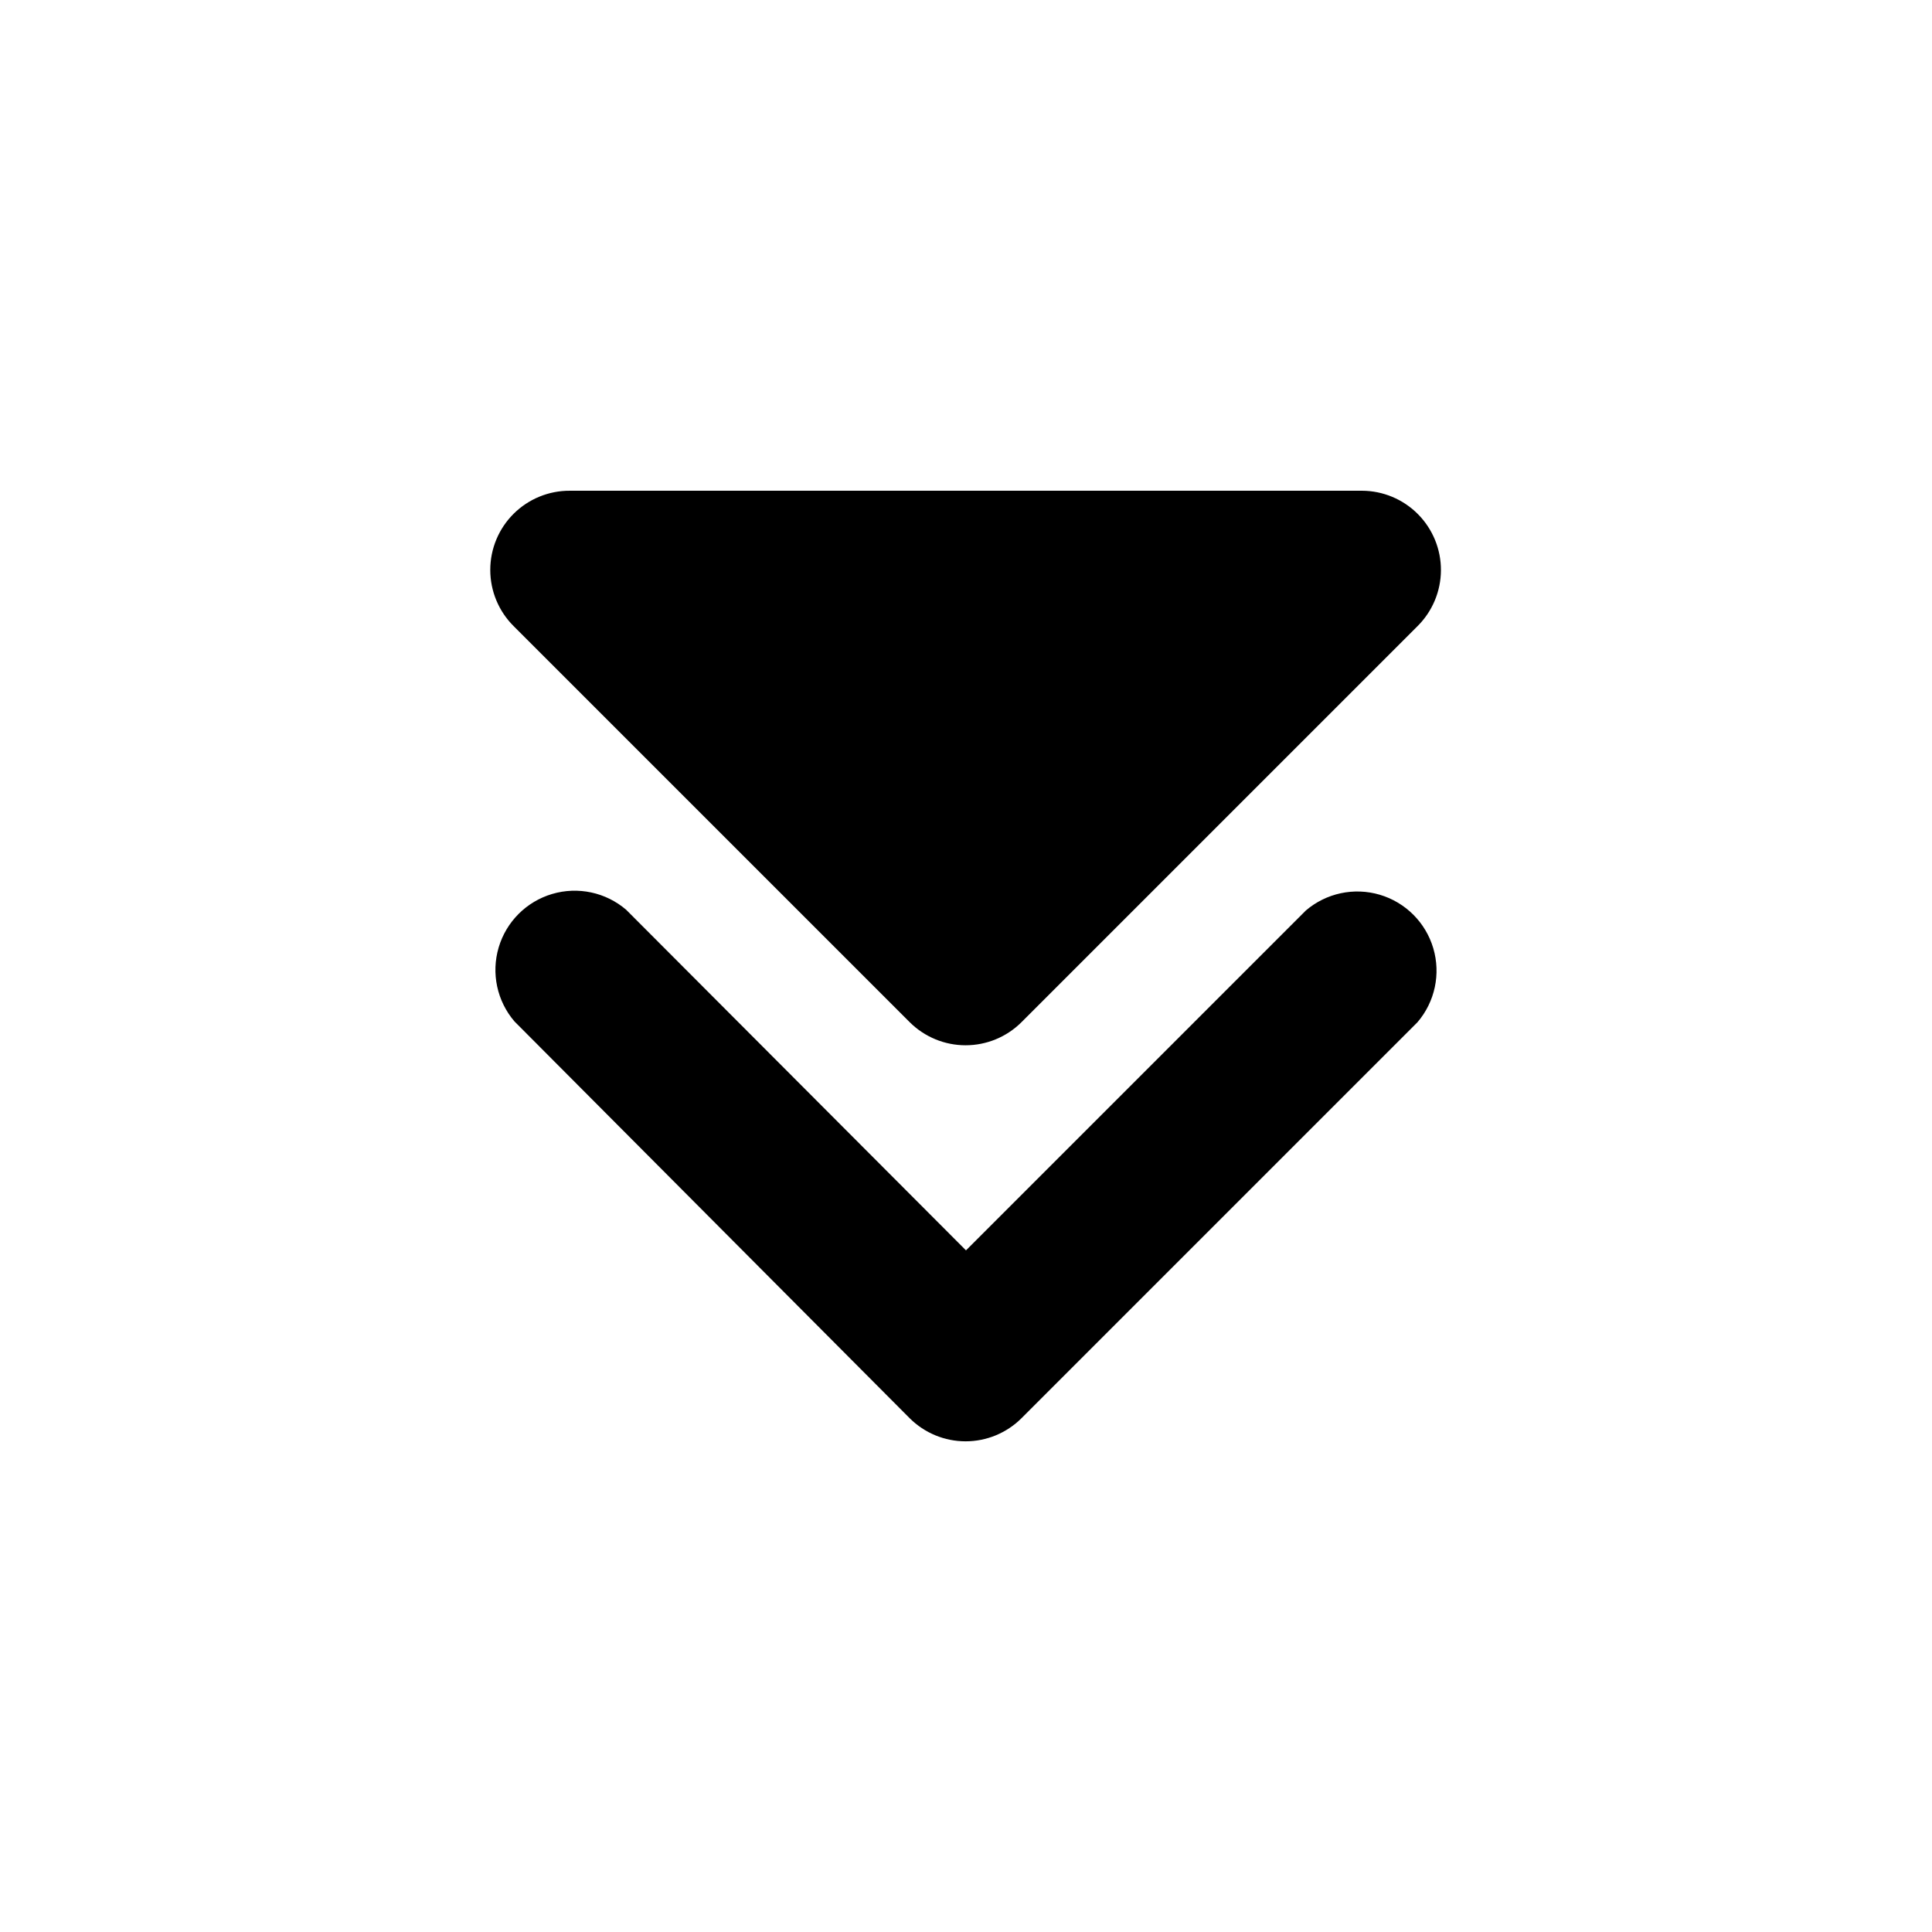
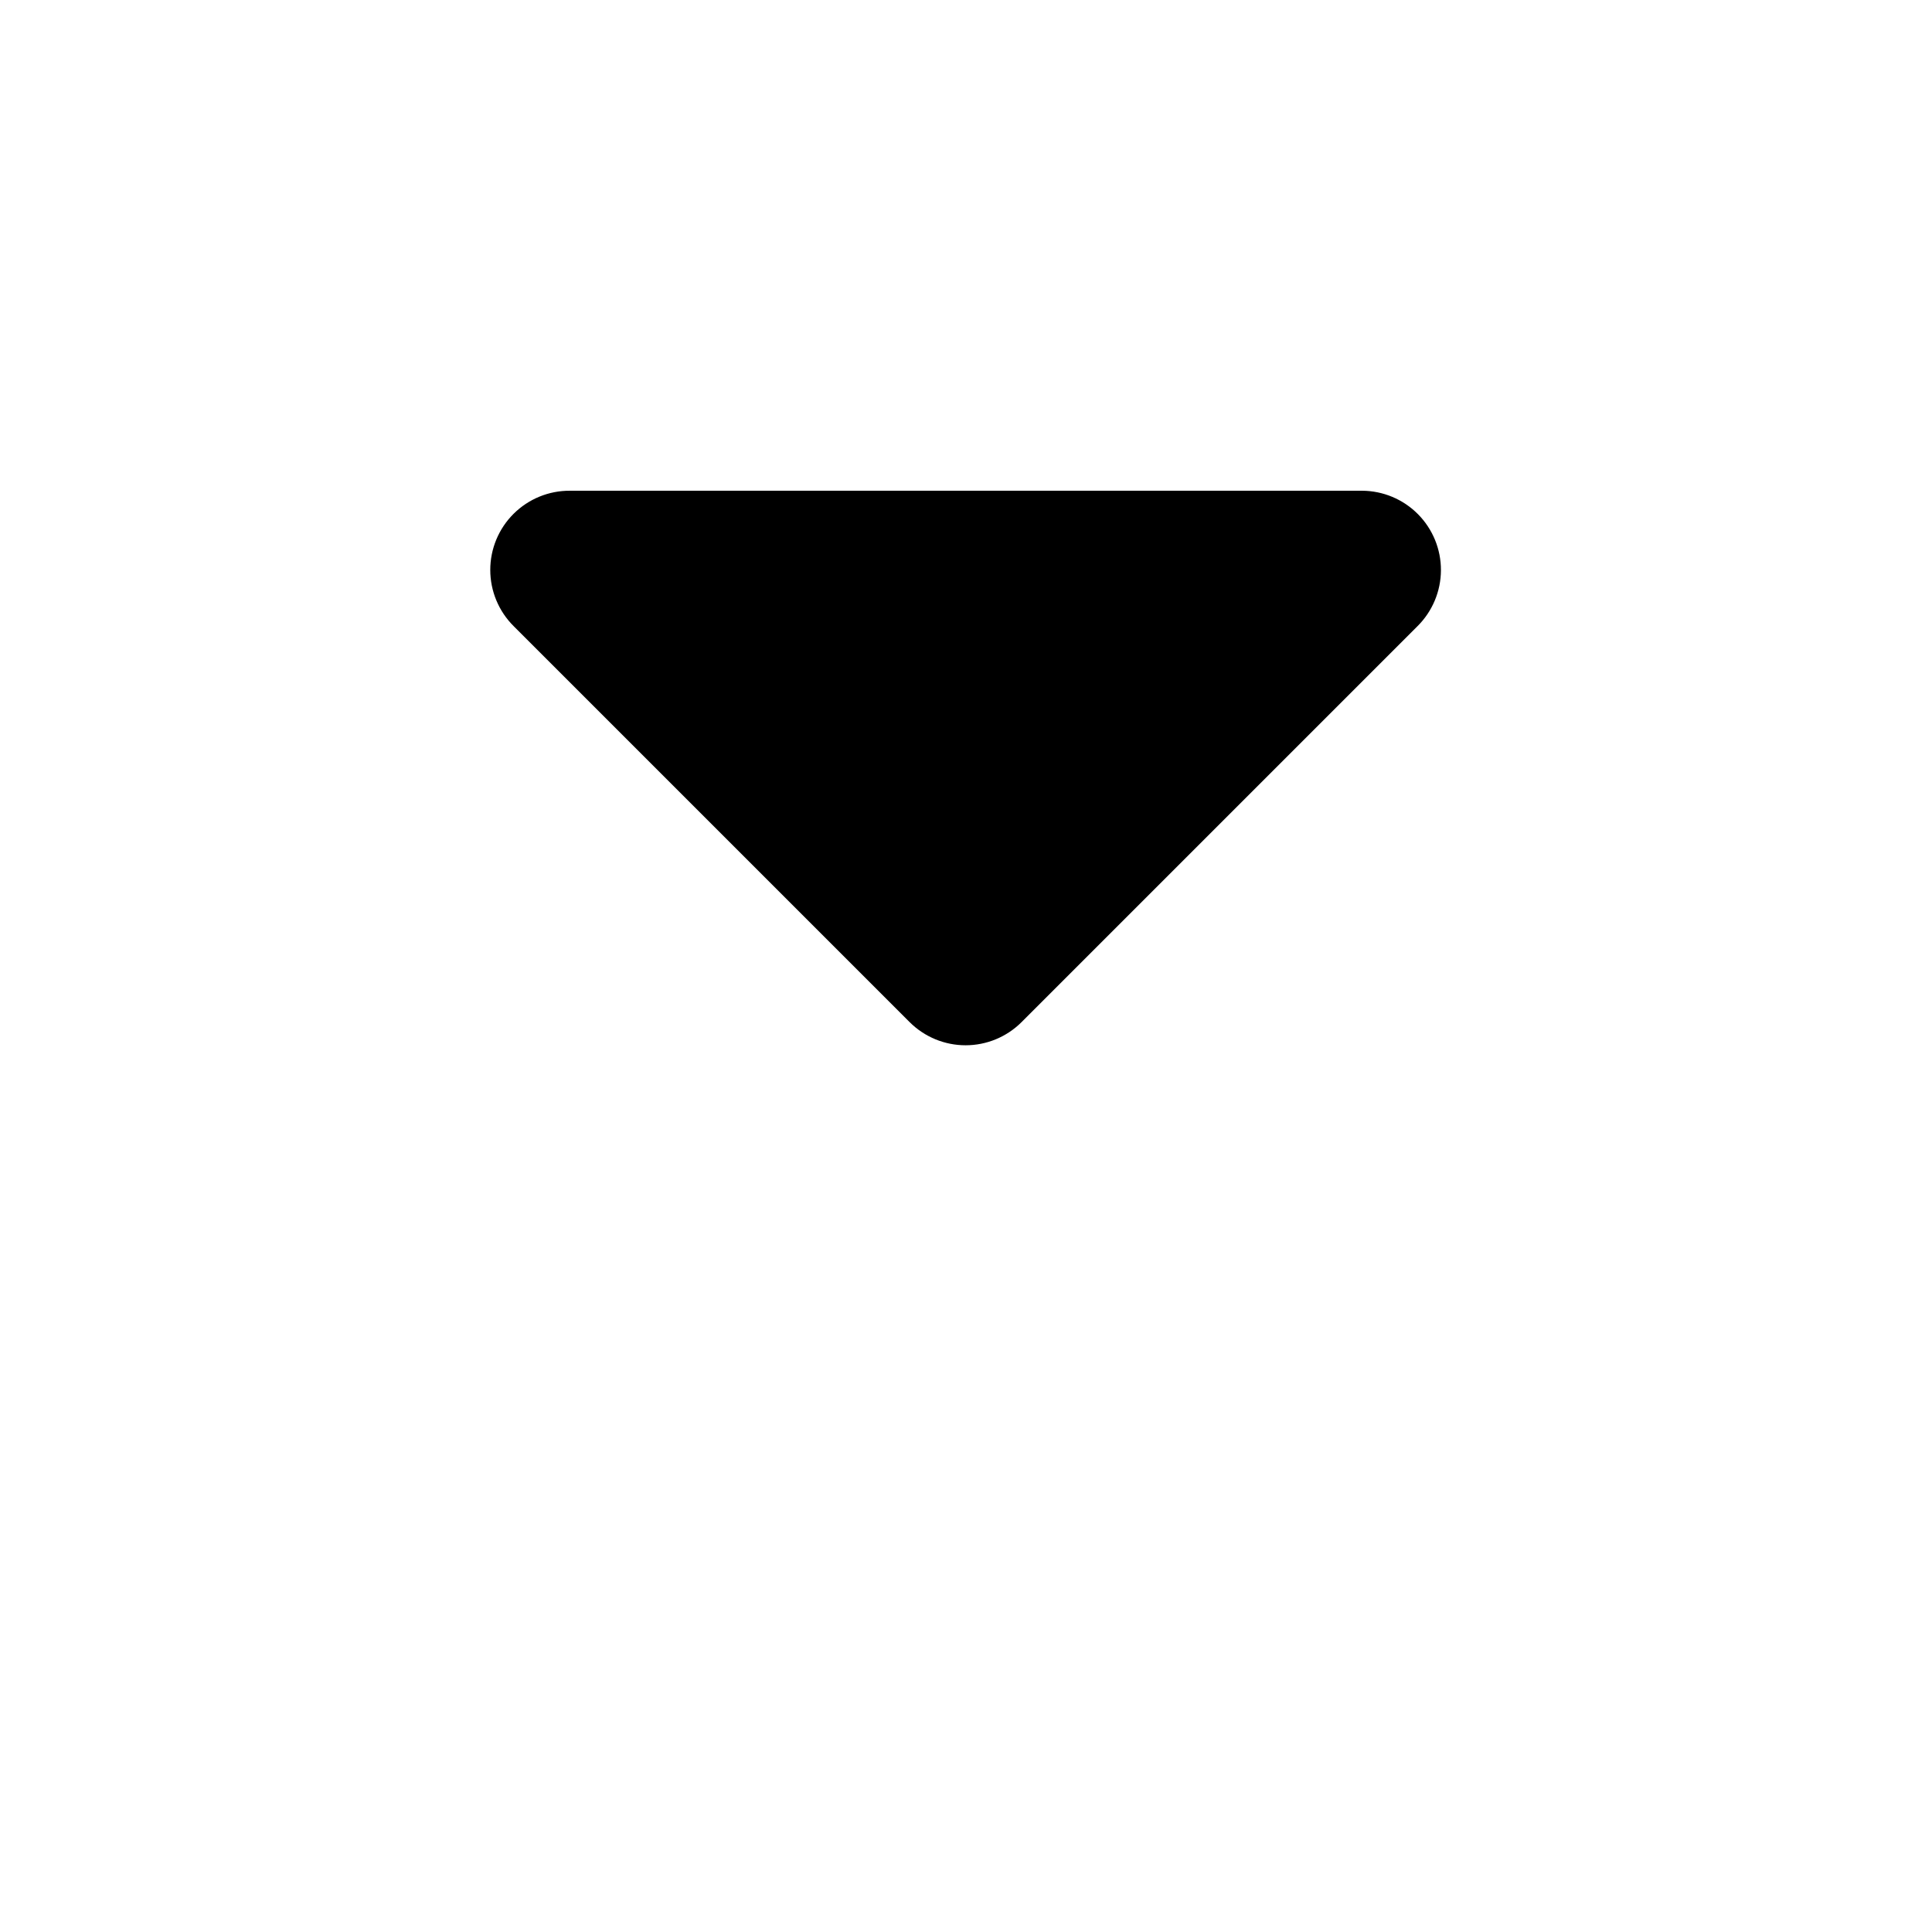
<svg xmlns="http://www.w3.org/2000/svg" fill="#000000" width="800px" height="800px" version="1.1" viewBox="144 144 512 512">
  <g>
-     <path d="m385.09 519.86c3.934 3.91 9.254 6.106 14.801 6.106 5.543 0 10.867-2.195 14.797-6.106l104.96-104.96c4.629-5.402 6.203-12.785 4.188-19.605-2.019-6.824-7.356-12.16-14.18-14.18-6.82-2.016-14.203-0.441-19.605 4.188l-90.055 90.055-90.059-90.266c-5.402-4.629-12.785-6.203-19.605-4.184-6.824 2.016-12.16 7.352-14.18 14.176-2.016 6.824-0.441 14.203 4.188 19.605z" />
    <path d="m504.96 274.05h-209.92c-5.594-0.035-10.965 2.168-14.93 6.109-3.965 3.945-6.191 9.309-6.184 14.898 0.004 5.59 2.238 10.949 6.207 14.887l104.96 104.96c3.934 3.91 9.254 6.106 14.801 6.106 5.543 0 10.867-2.195 14.797-6.106l104.96-104.96c3.953-3.918 6.188-9.25 6.211-14.816 0.023-5.566-2.168-10.914-6.086-14.867-3.922-3.953-9.25-6.188-14.82-6.211z" />
  </g>
</svg>